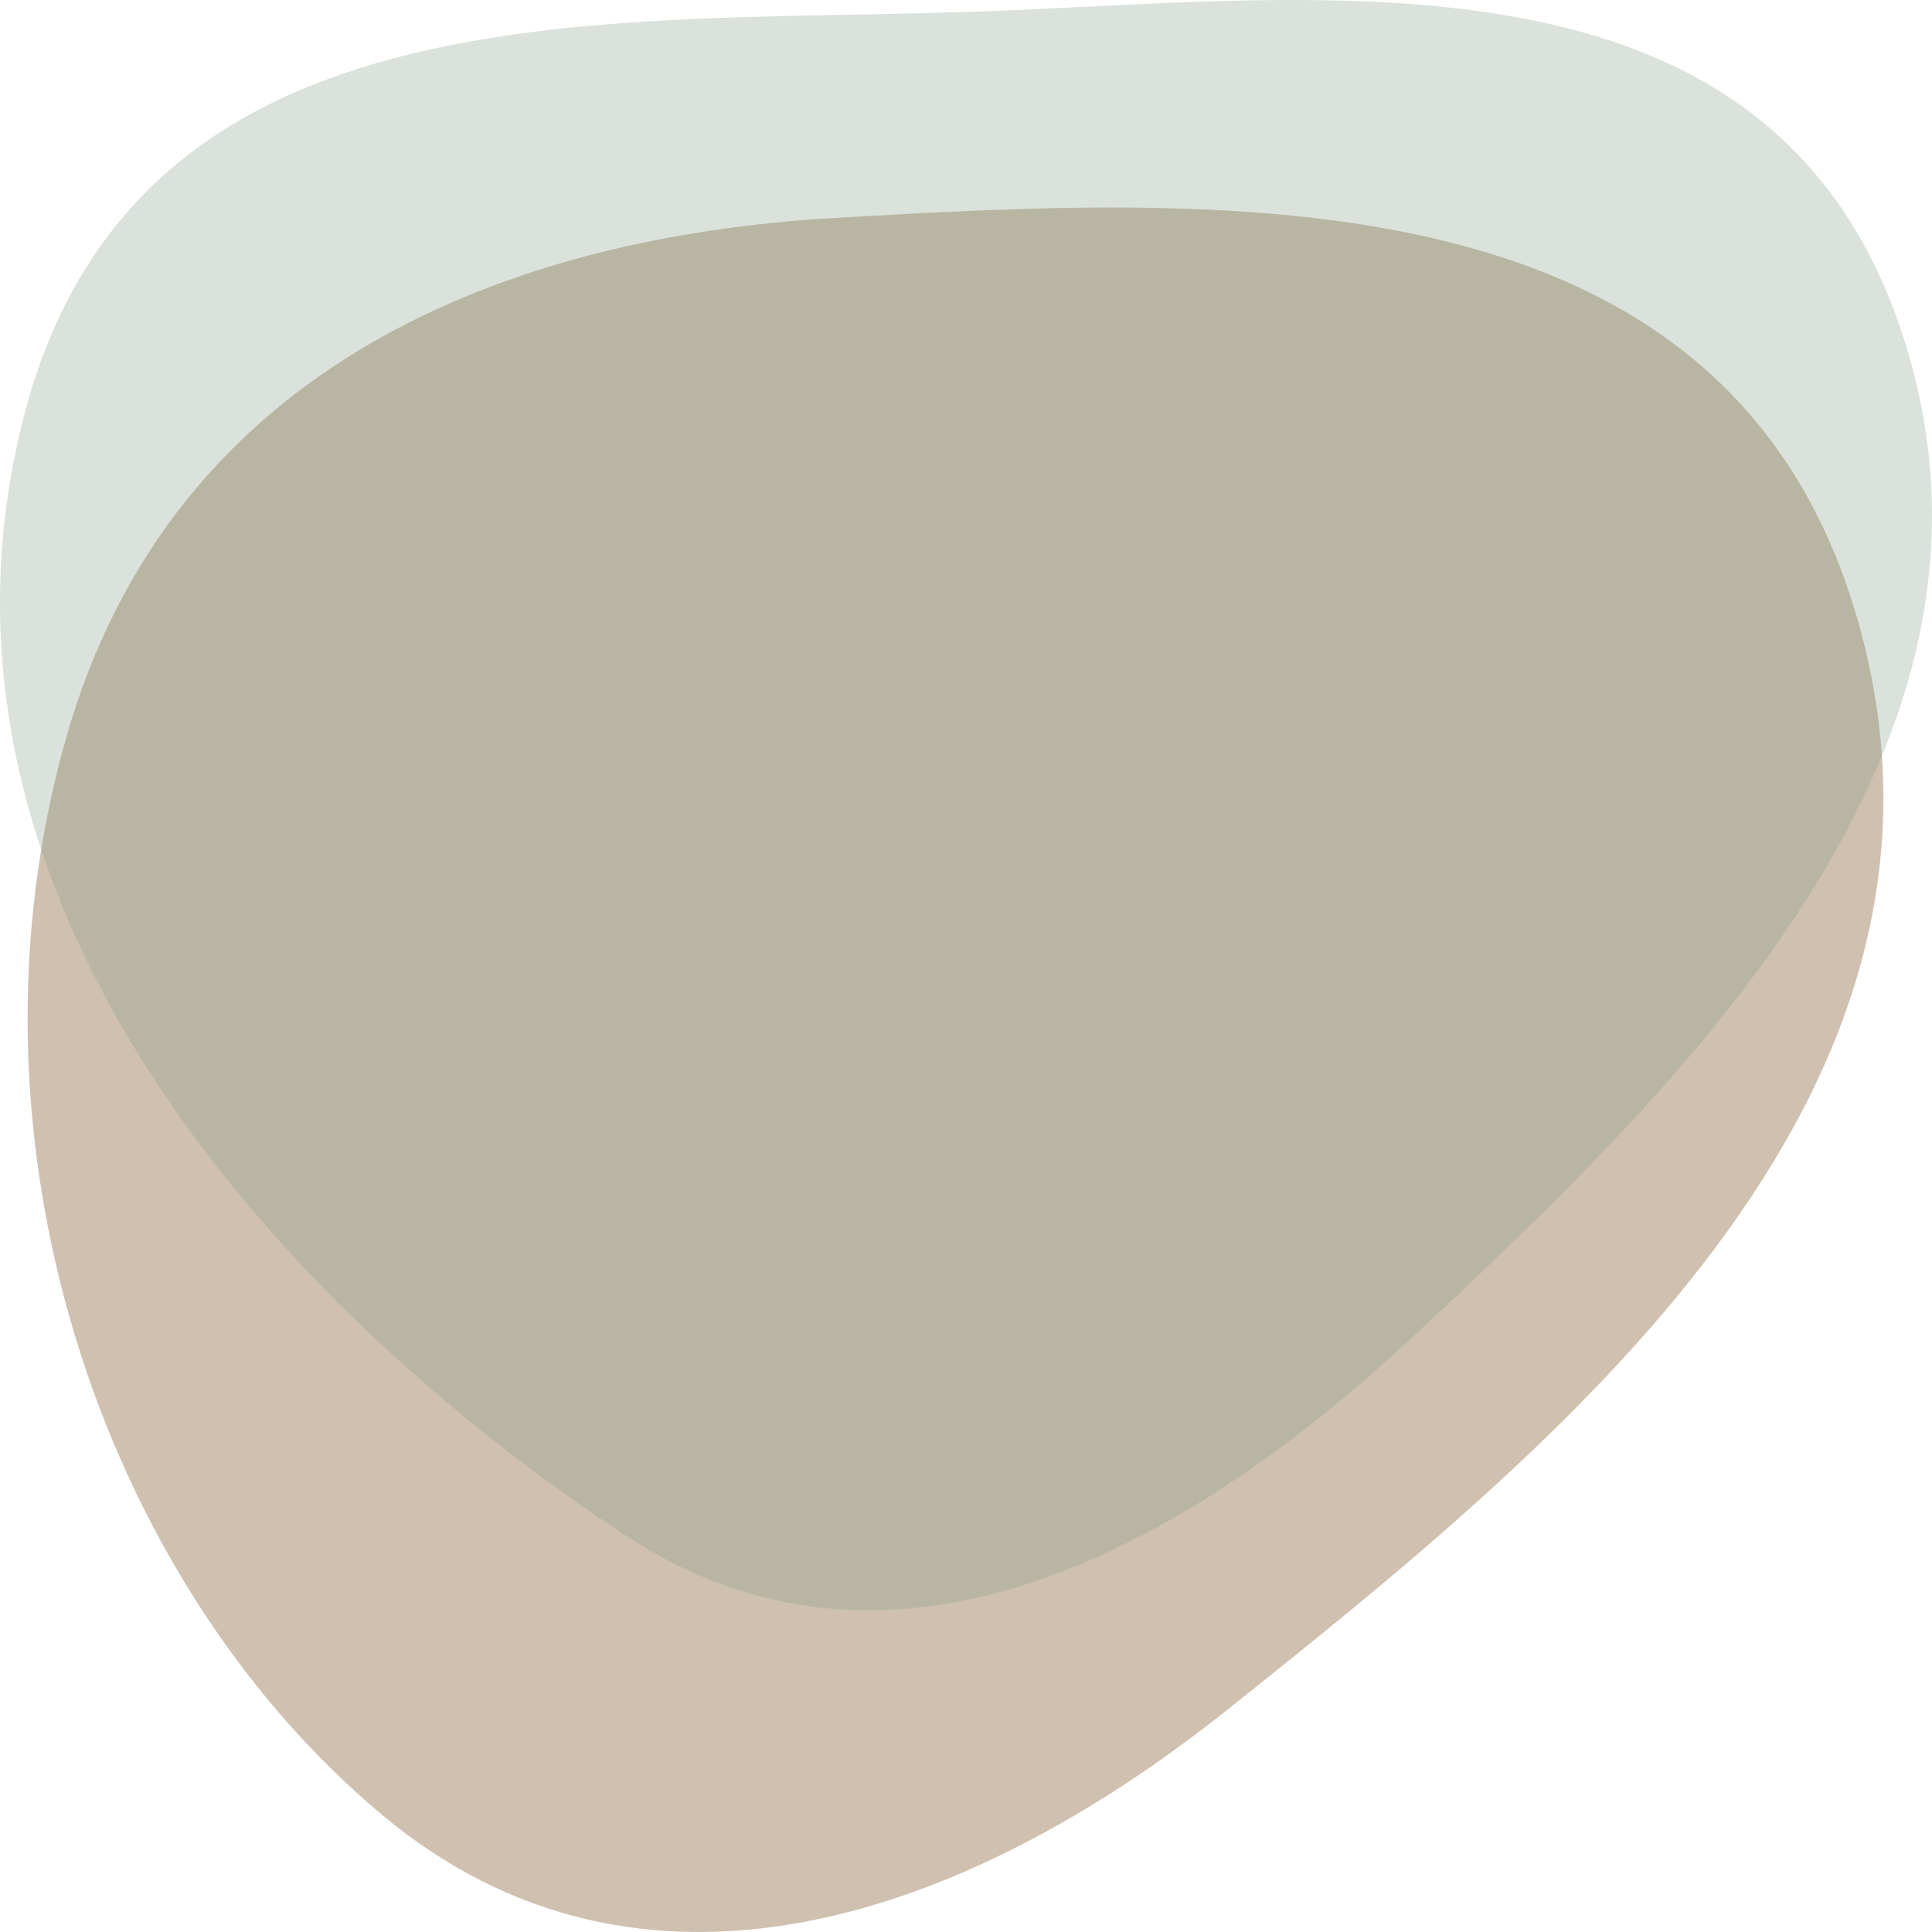
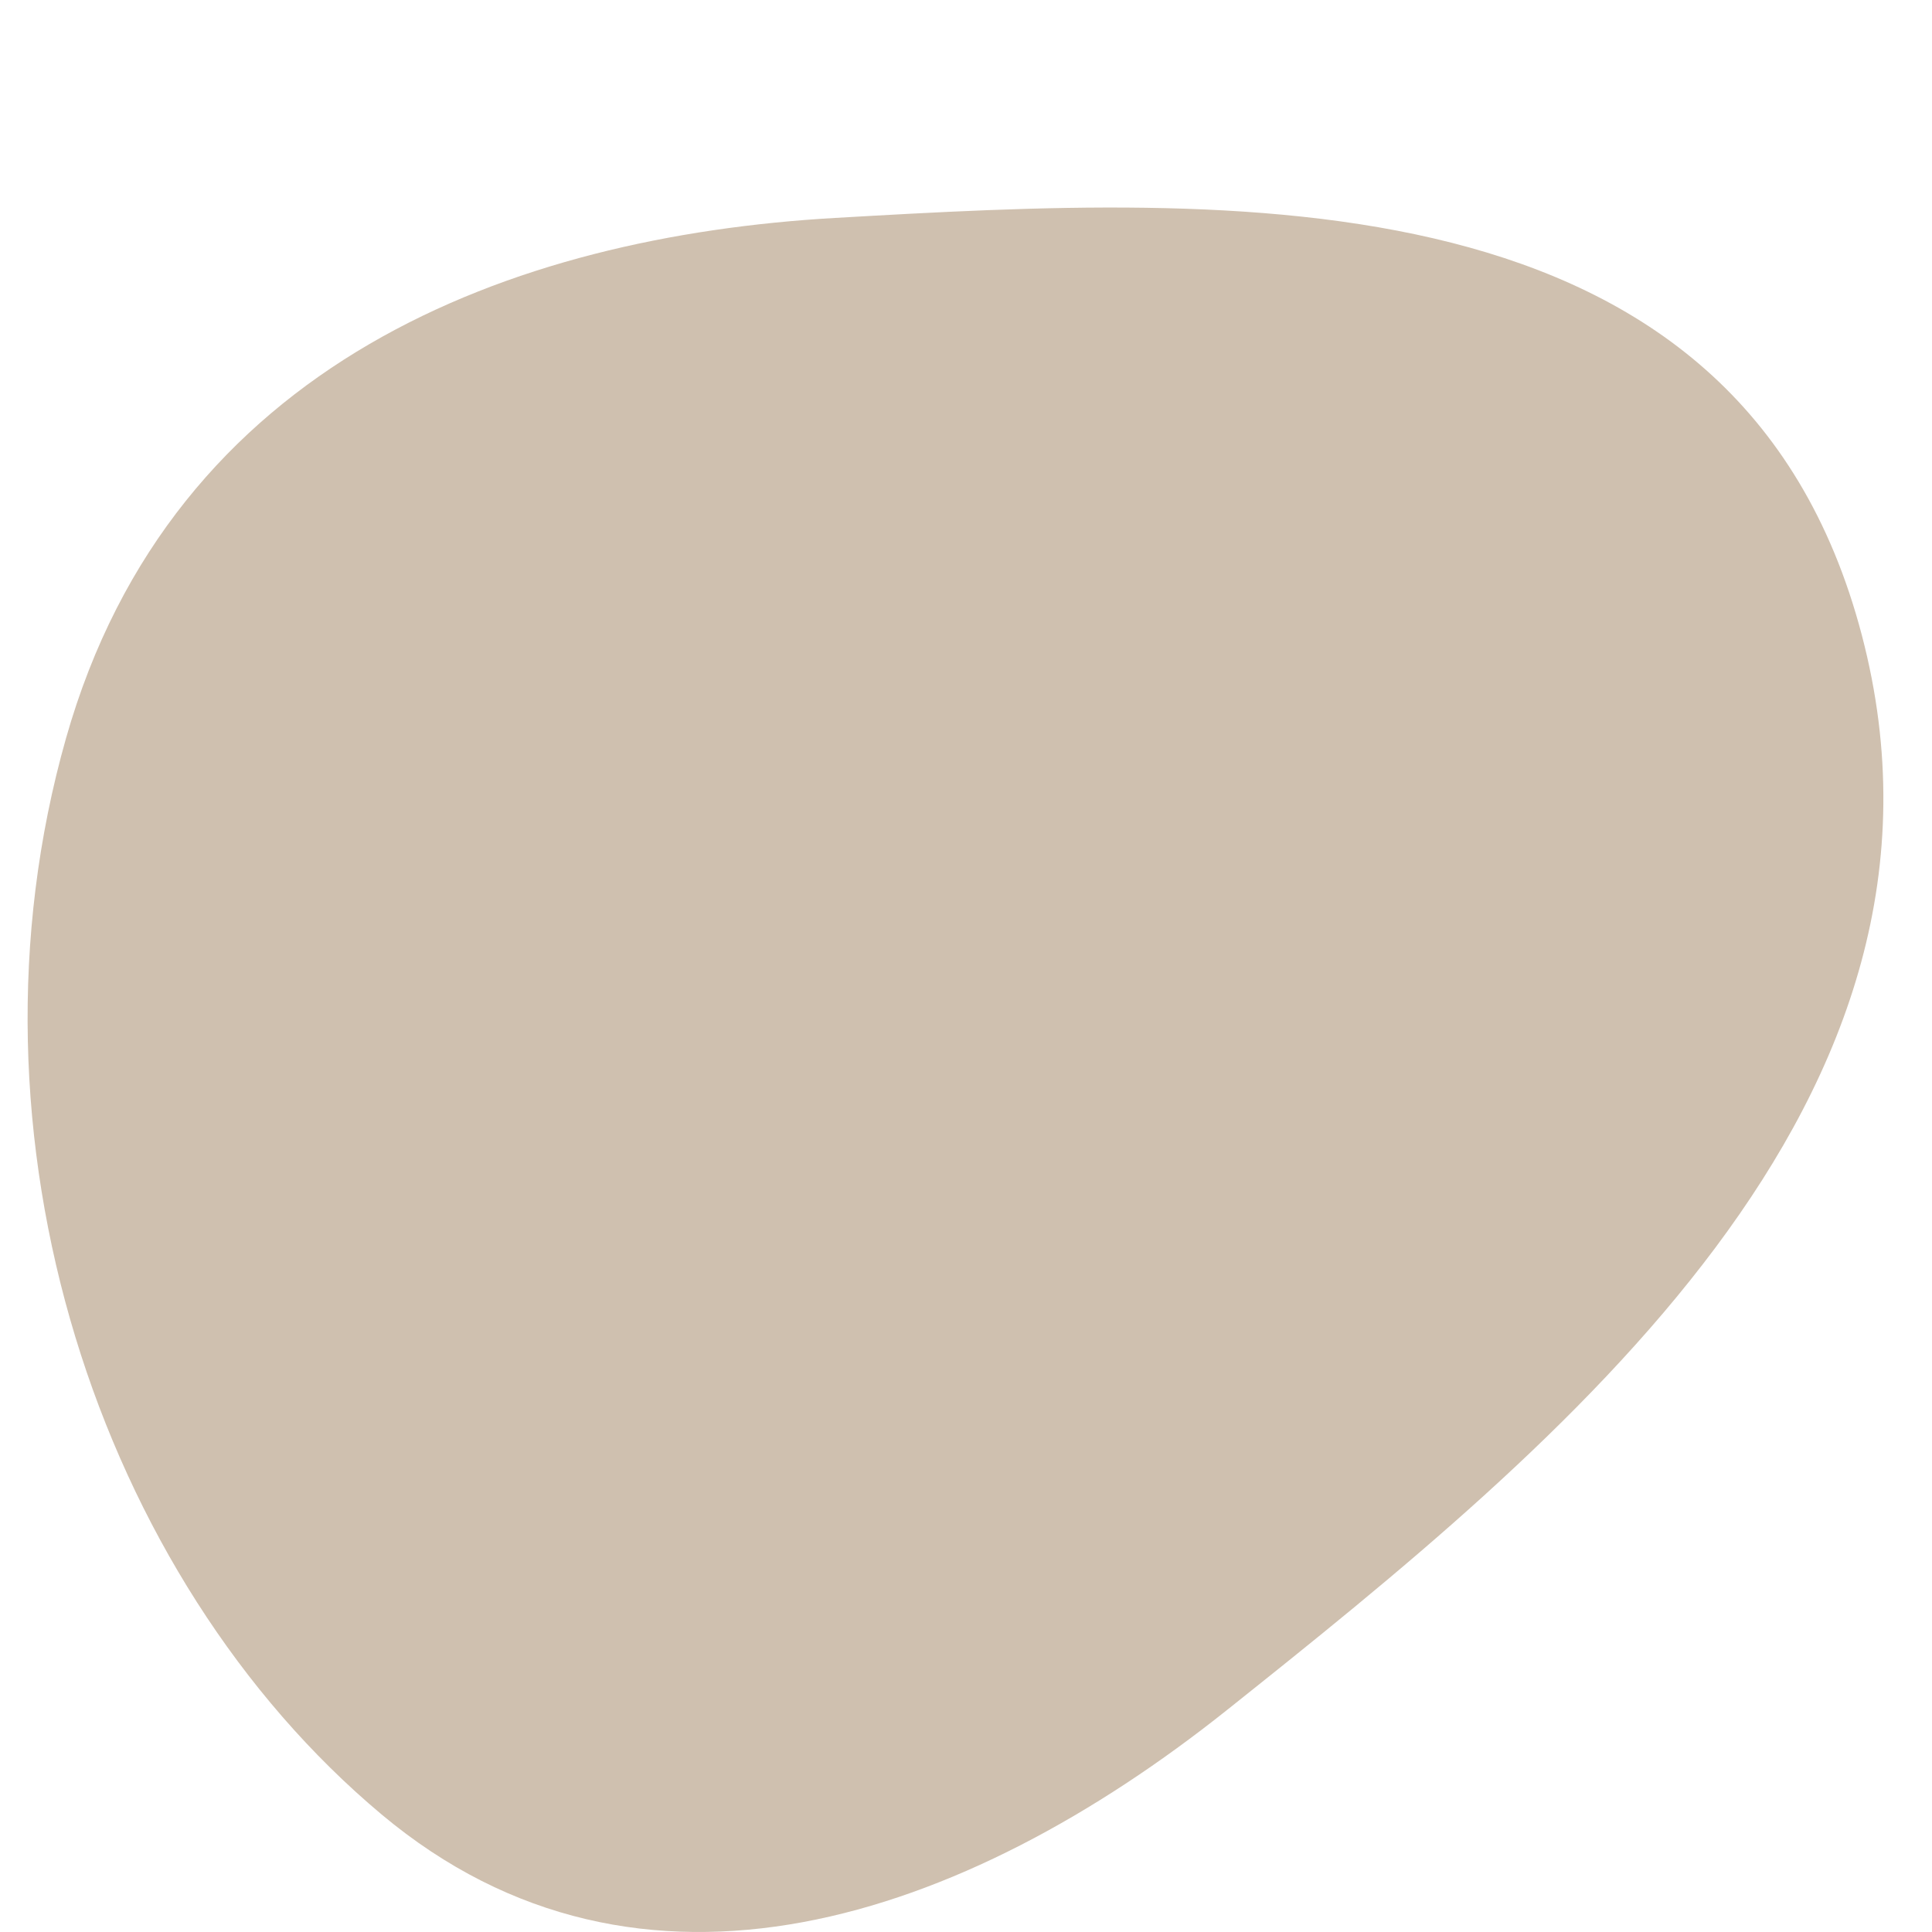
<svg xmlns="http://www.w3.org/2000/svg" width="100" height="100" viewBox="0 0 100 100" fill="none">
  <path fill-rule="evenodd" clip-rule="evenodd" d="M43.22 11.28C63.821 10.096 90.02 8.697 96.366 32.867C102.702 56.998 80.786 74.742 63.499 88.518C49.896 99.358 33.153 105.138 19.755 93.919C5.098 81.646 -2.433 58.813 3.418 38.208C8.943 18.751 26.503 12.24 43.22 11.28Z" fill="#CFC0AF" />
-   <path fill-rule="evenodd" clip-rule="evenodd" d="M1.131 21.953C6.881 -1.425 32.086 1.388 51.804 0.555C69.803 -0.204 92.204 -2.999 98.64 17.836C105.067 38.64 87.41 55.903 73.034 69.28C60.816 80.65 45.888 88.368 32.392 79.484C14.172 67.492 -4.881 46.397 1.131 21.953Z" fill="#829D86" fill-opacity="0.3" />
</svg>